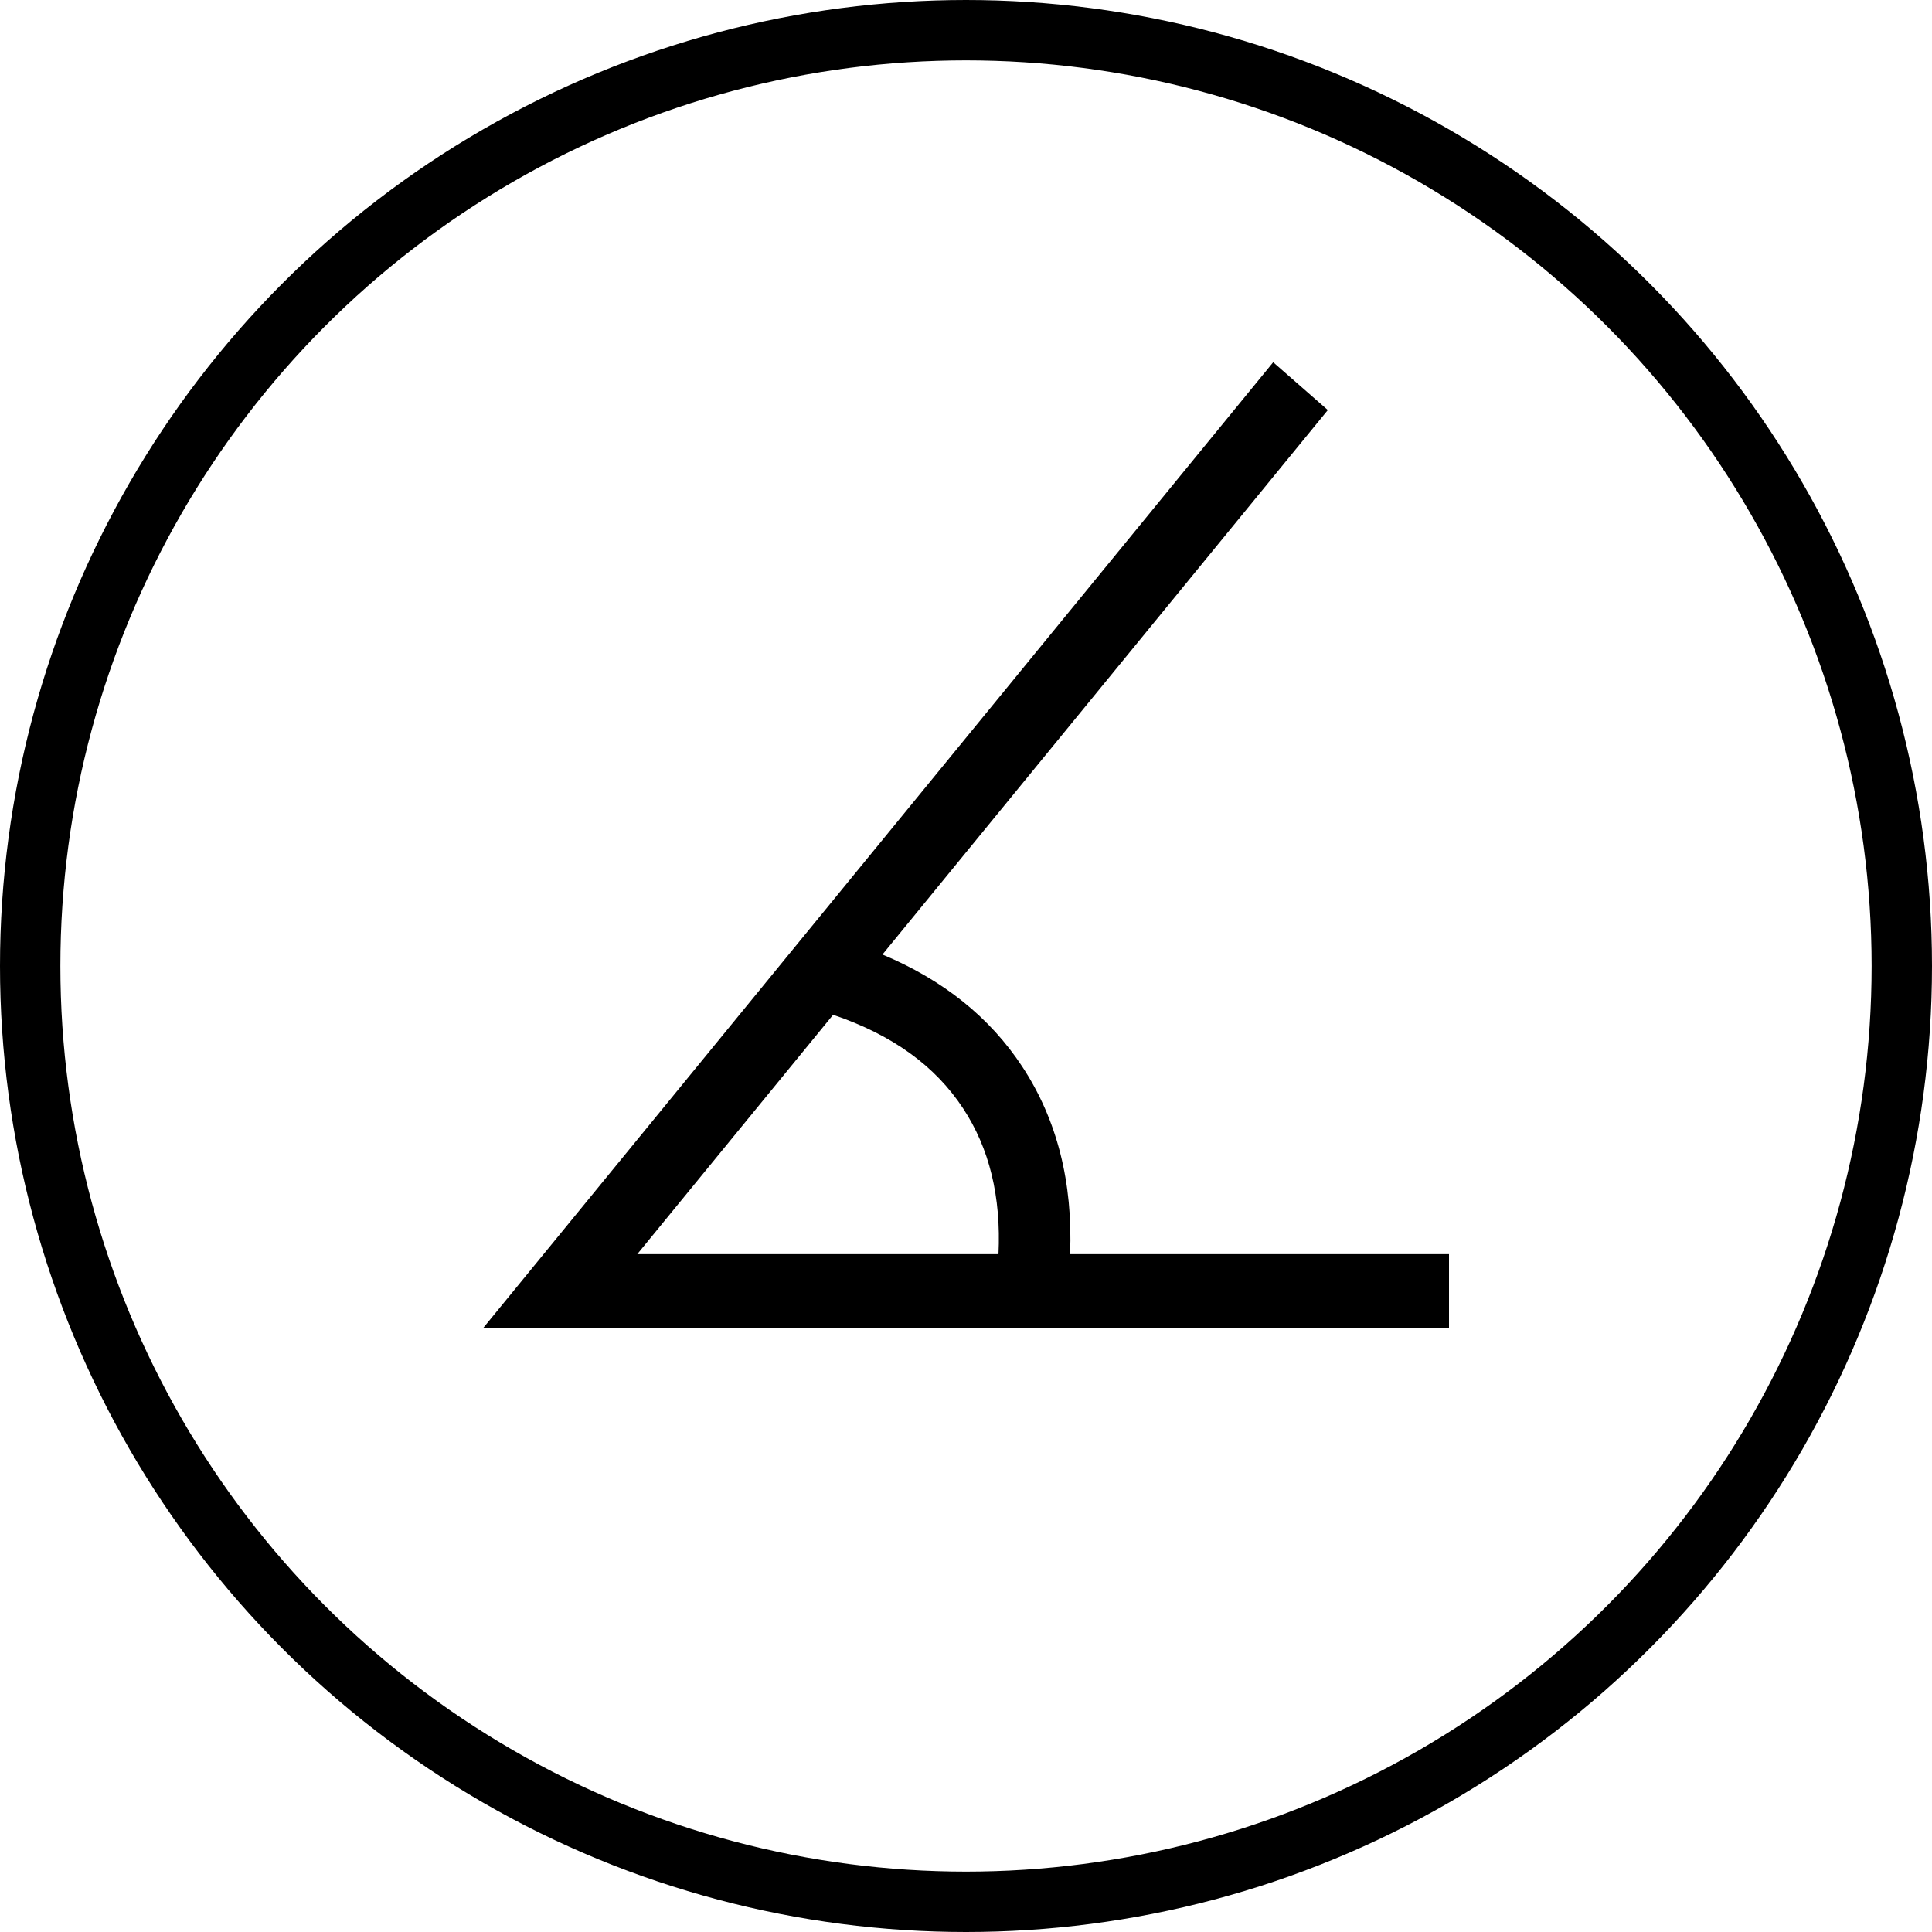
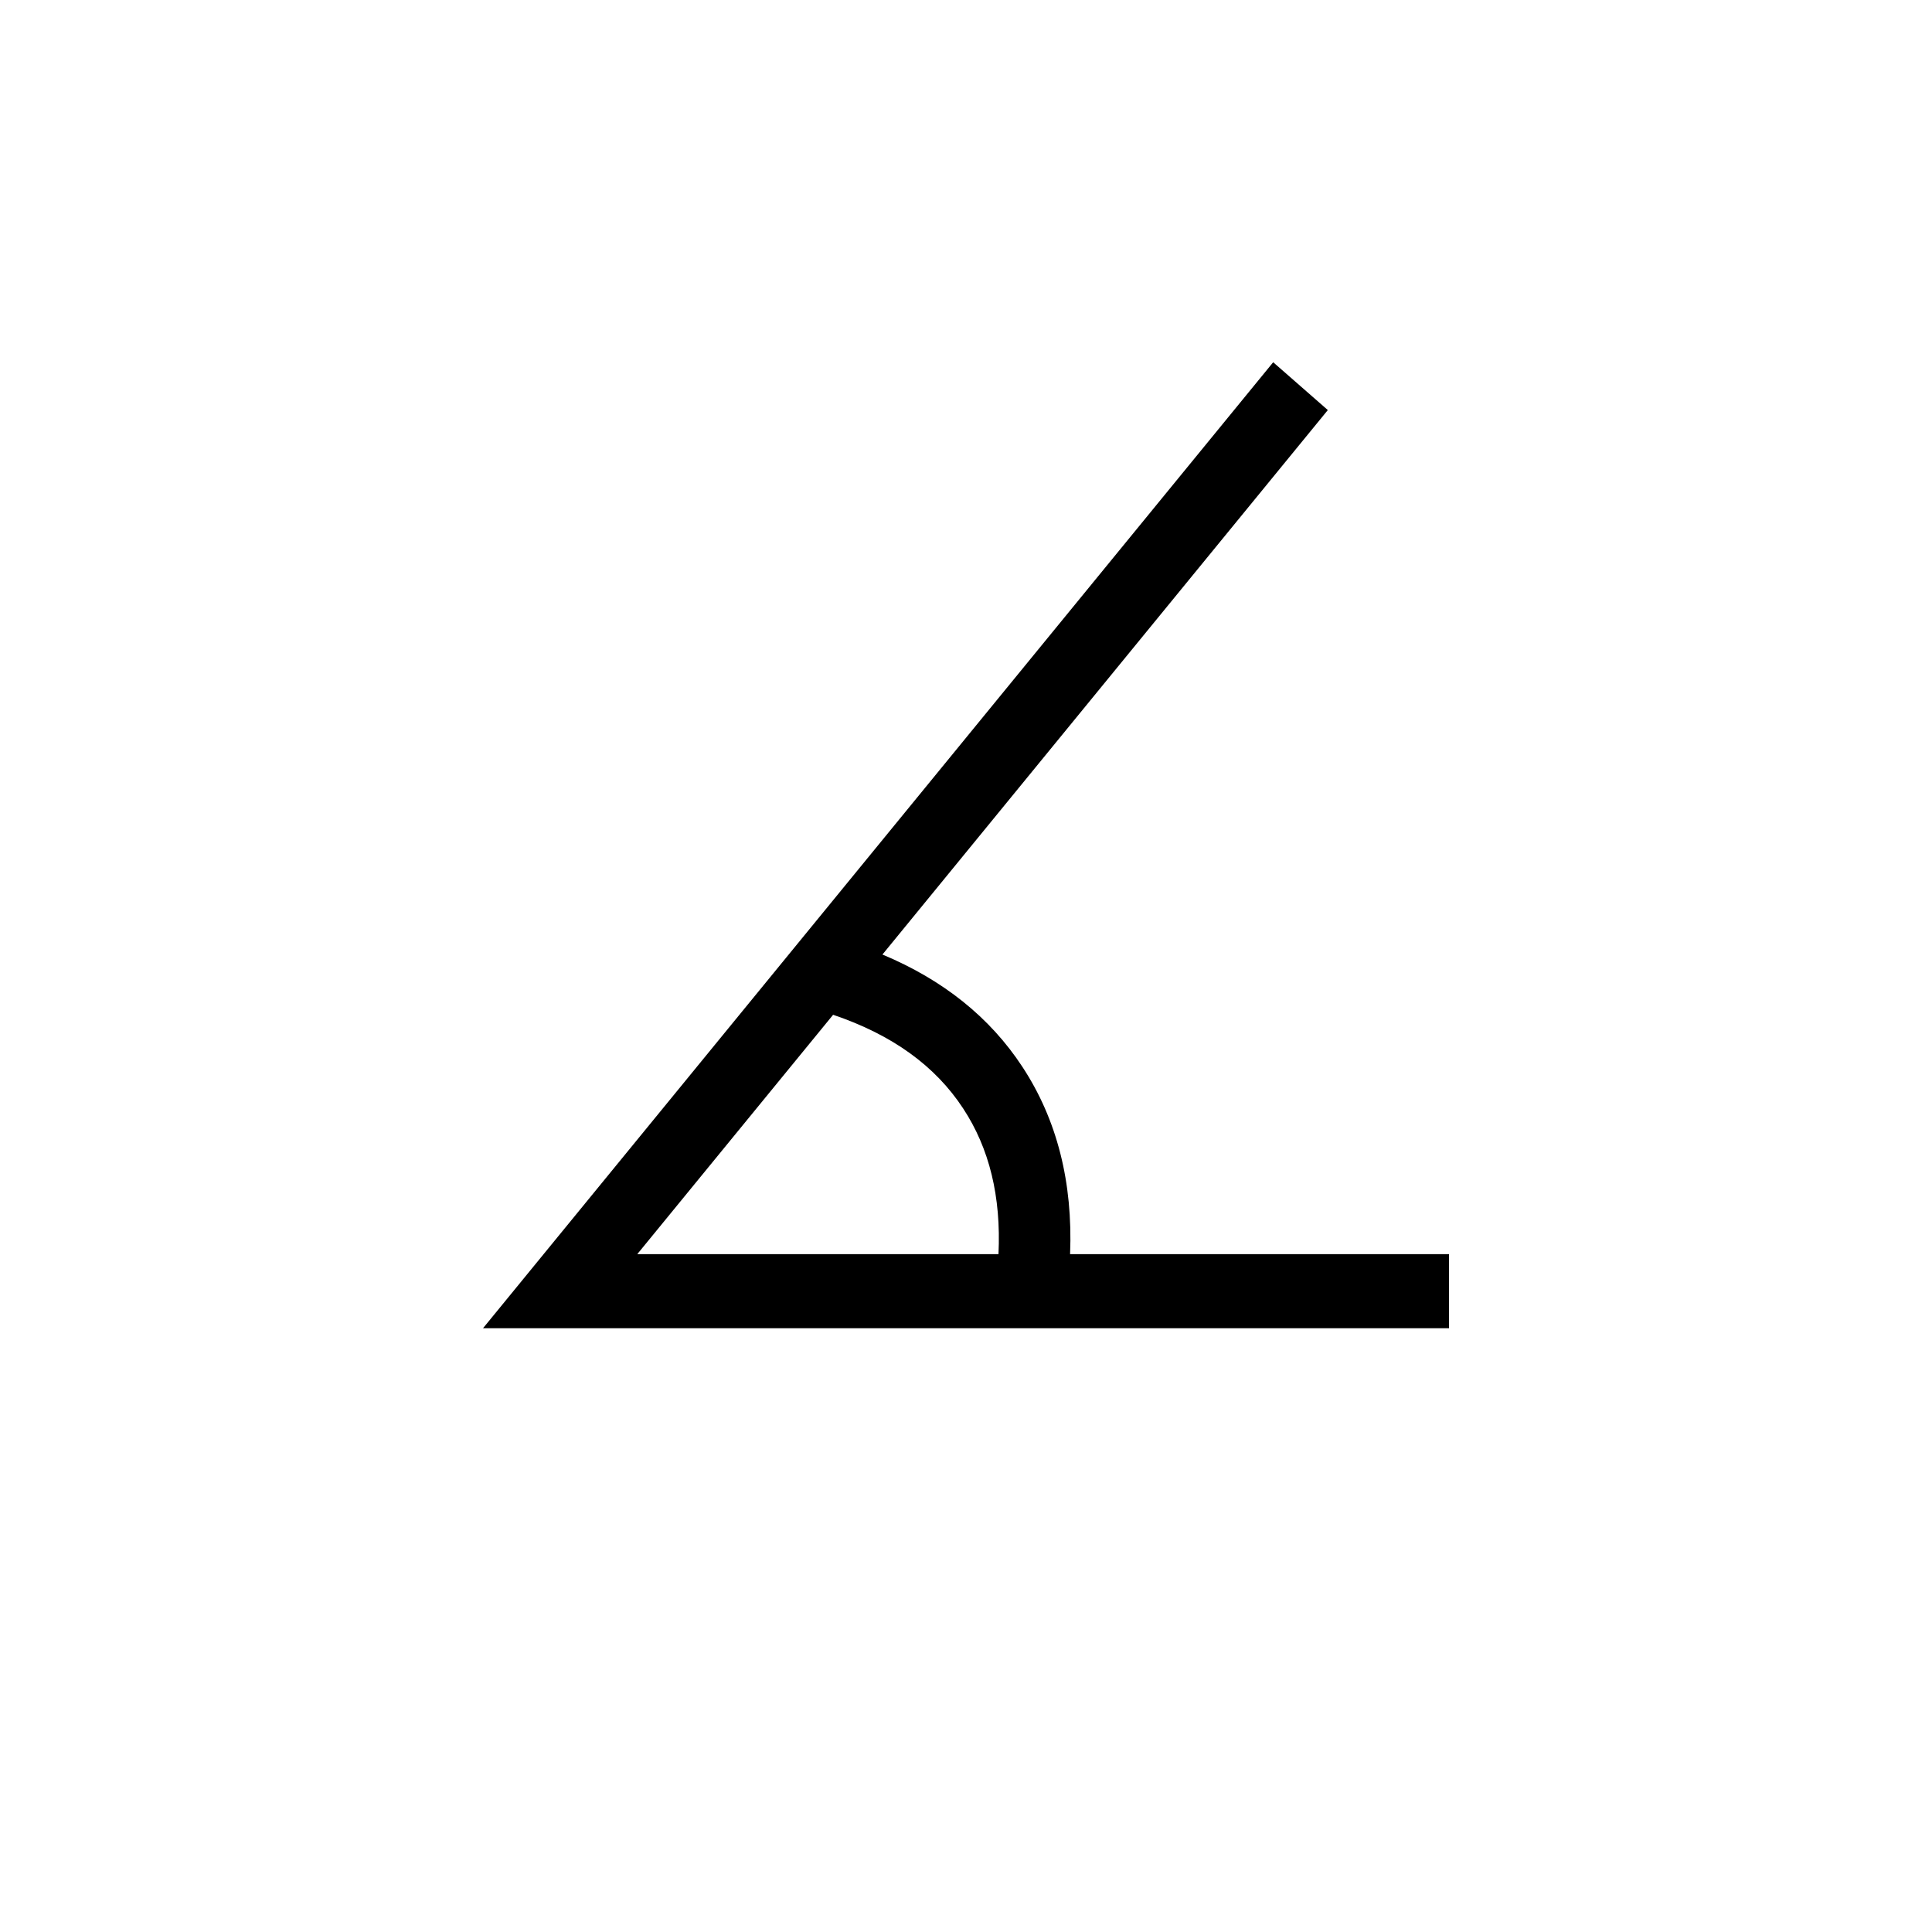
<svg xmlns="http://www.w3.org/2000/svg" fill="none" viewBox="0 0 64 64" height="64" width="64">
-   <circle stroke-width="2" stroke="black" r="31" cy="32" cx="32" />
  <path fill="black" d="M33.076 41.546C33.166 39.634 32.772 38.038 31.906 36.72C30.984 35.312 29.562 34.28 27.598 33.616L21.11 41.546H33.078H33.076ZM35.45 41.546H48V44H16L42.176 12L43.986 13.584L29.232 31.62C31.234 32.456 32.79 33.696 33.868 35.34C35.018 37.09 35.542 39.172 35.448 41.544L35.45 41.546Z" />
</svg>